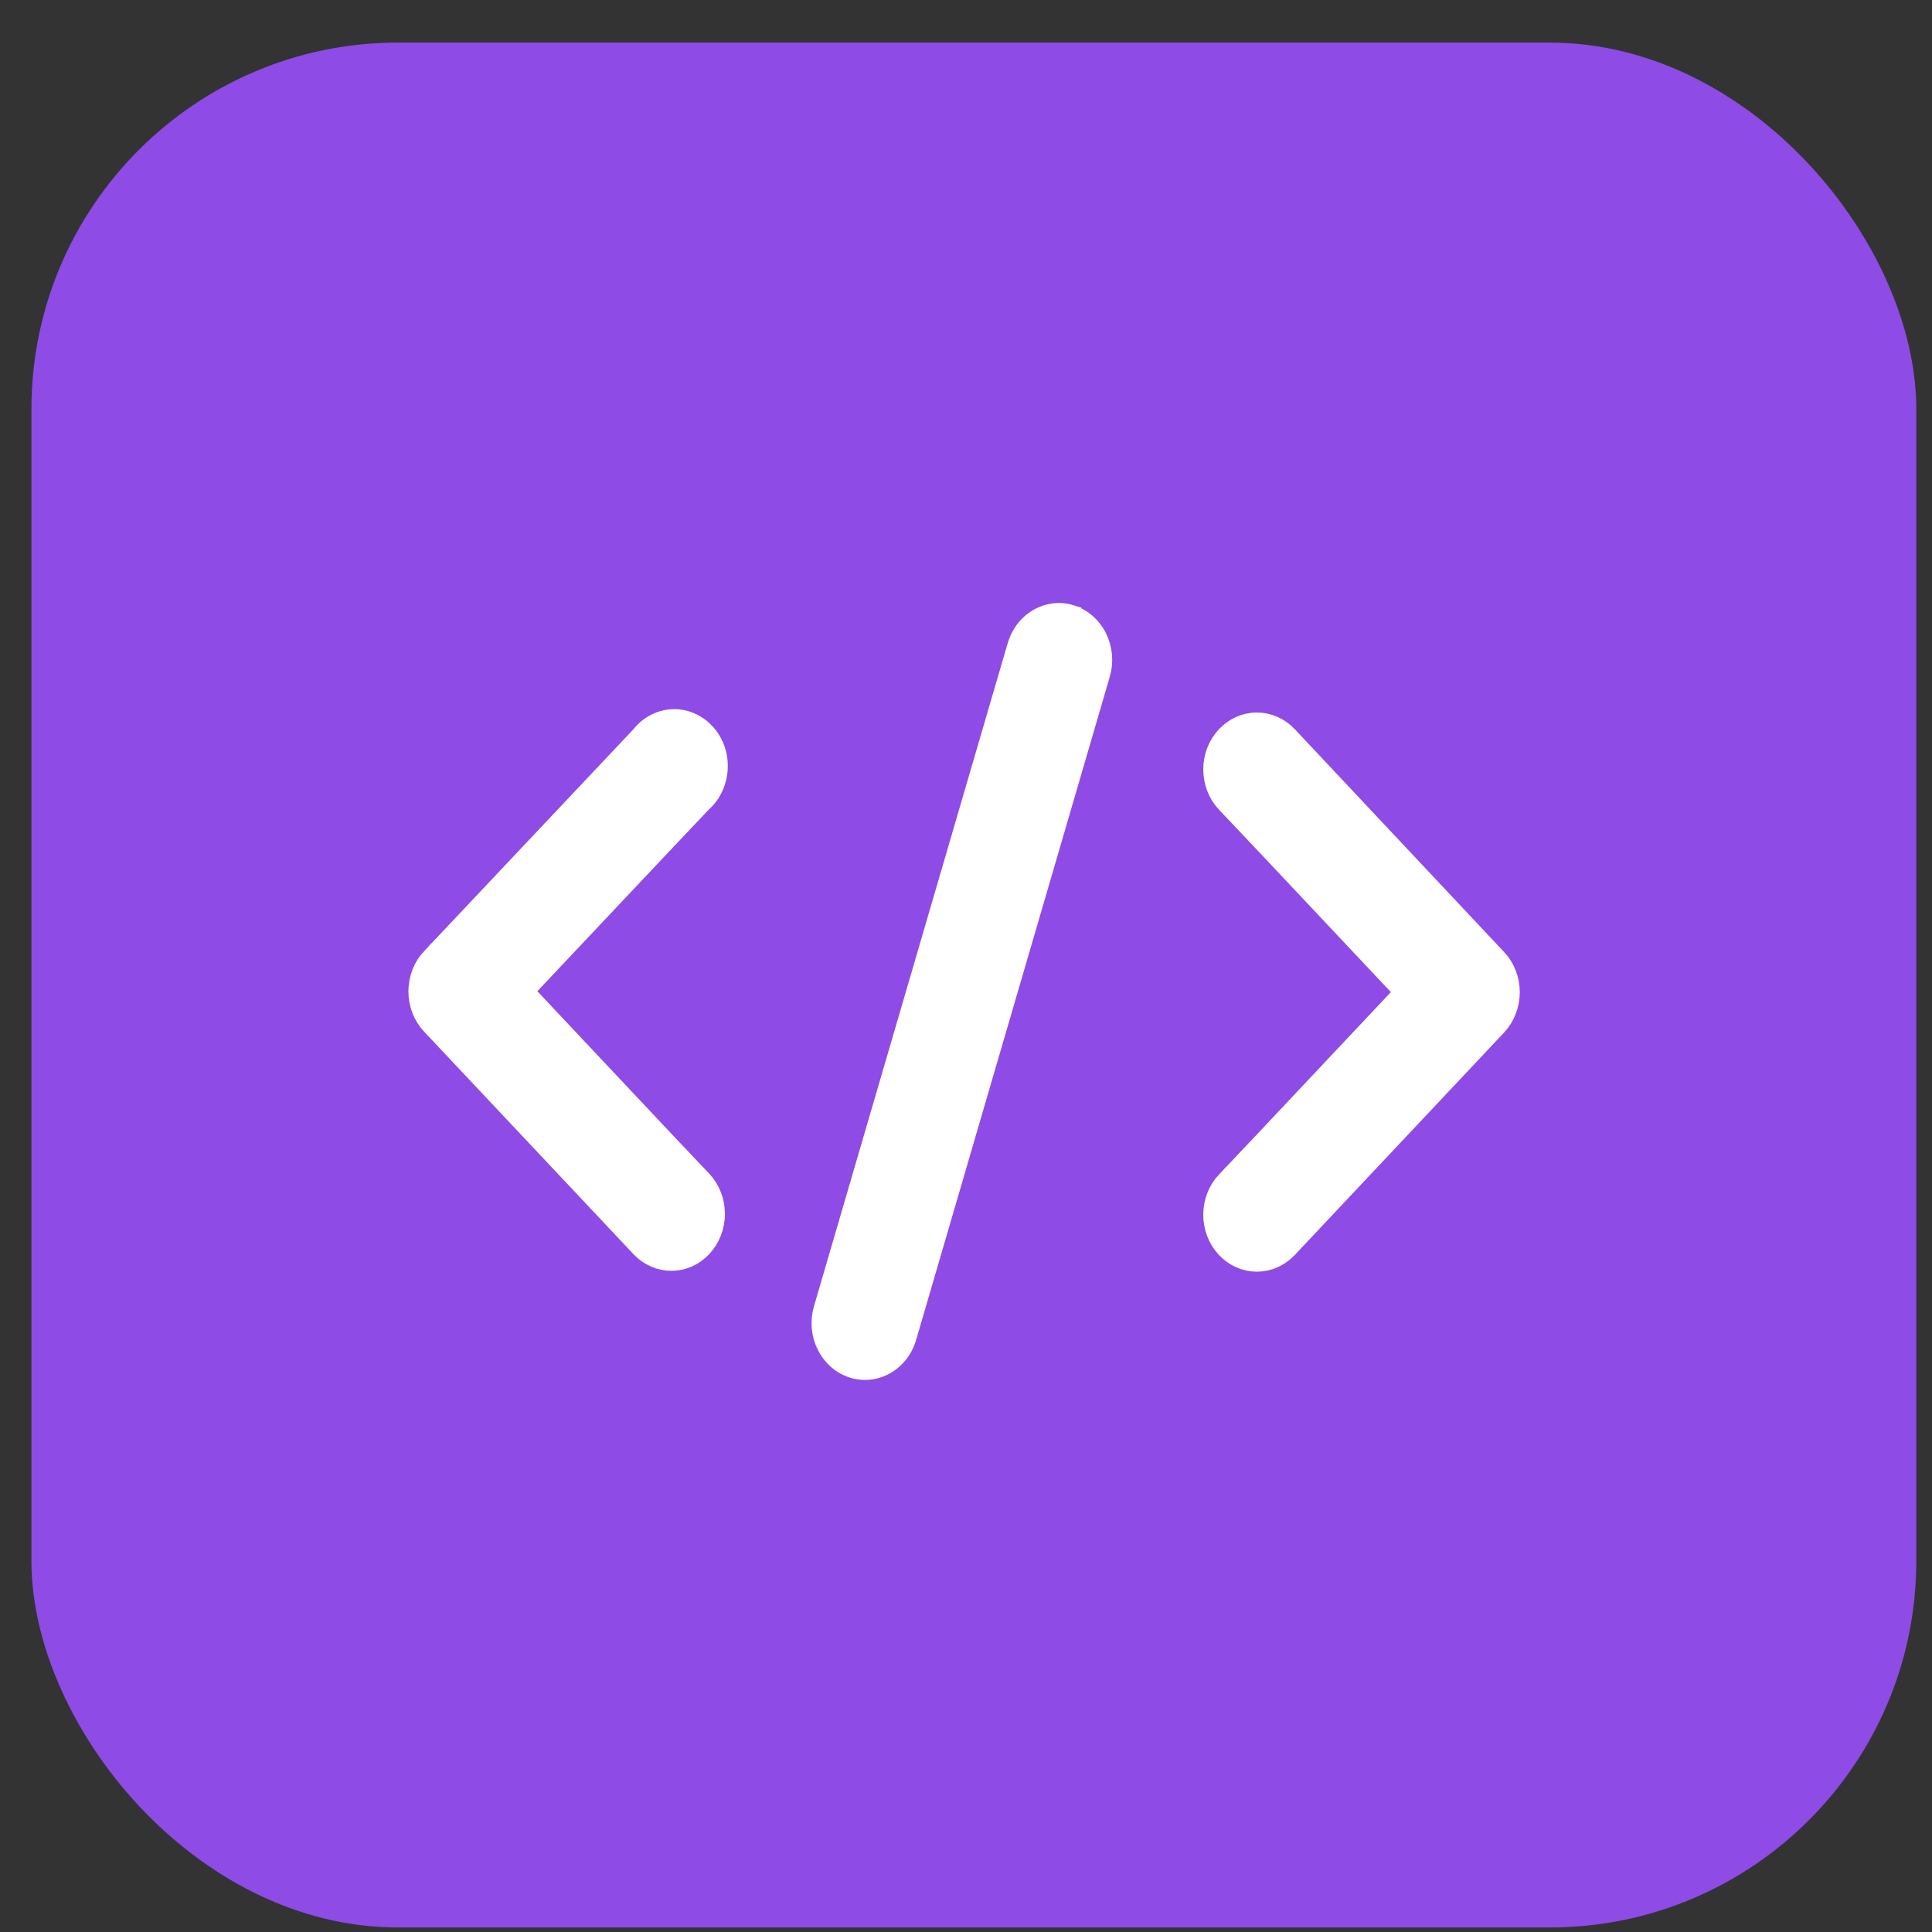
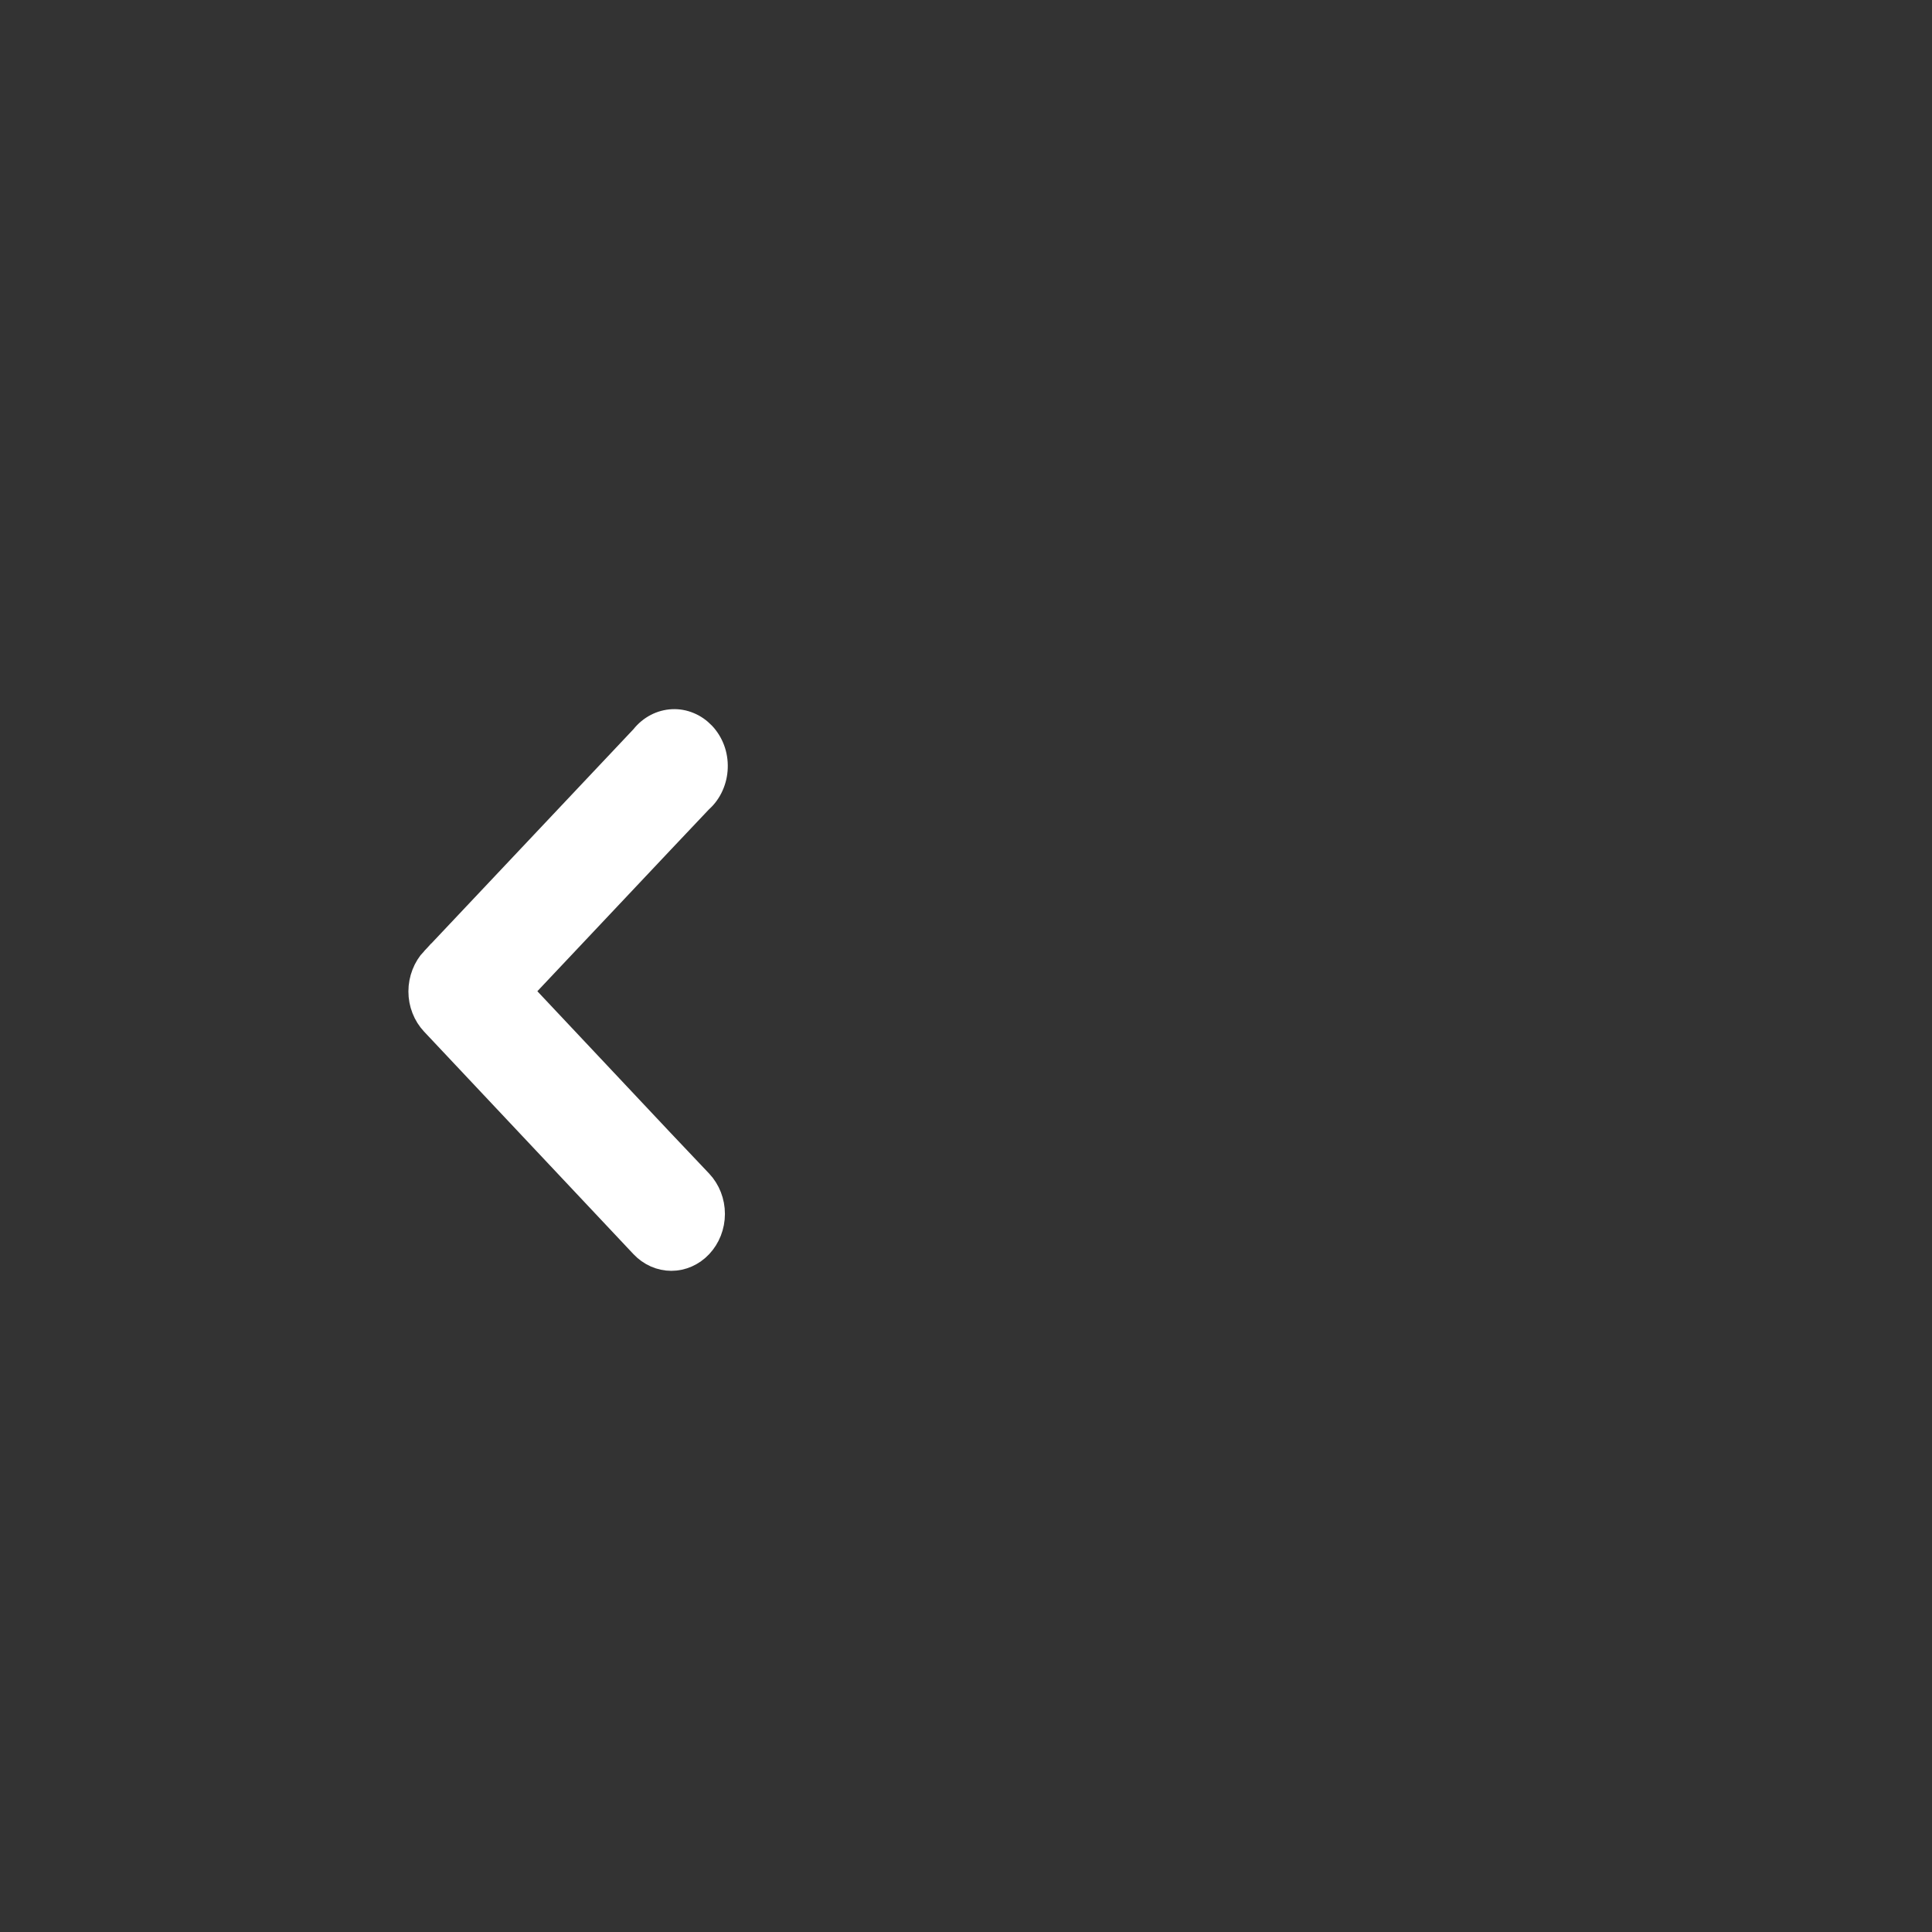
<svg xmlns="http://www.w3.org/2000/svg" width="41" height="41" viewBox="0 0 41 41" fill="none">
  <rect x="0" y="0" width="41" height="41" fill="#333333" stroke="none" />
-   <rect x="0.667" y="0.904" width="40" height="40" rx="7.778" fill="#8E4BE6" />
  <path d="M14.27 15.265C14.395 15.259 14.52 15.281 14.637 15.33C14.755 15.378 14.862 15.453 14.953 15.548C15.044 15.644 15.116 15.759 15.164 15.887C15.212 16.015 15.234 16.154 15.229 16.293C15.225 16.431 15.193 16.567 15.137 16.691C15.082 16.815 15.002 16.925 14.905 17.013L14.9 17.018L14.894 17.023L14.088 17.875V17.875L11.247 20.888L11.108 21.036L11.247 21.183L14.088 24.203L14.894 25.054C15.069 25.24 15.169 25.494 15.169 25.761C15.169 26.028 15.068 26.282 14.894 26.467C14.72 26.652 14.487 26.754 14.247 26.754C14.007 26.754 13.773 26.652 13.599 26.467L9.157 21.746C9.071 21.654 9.001 21.545 8.954 21.423C8.906 21.302 8.882 21.171 8.882 21.039C8.882 20.907 8.907 20.776 8.954 20.655C9.001 20.533 9.07 20.423 9.156 20.331L9.157 20.332L13.599 15.623L13.611 15.609C13.694 15.505 13.796 15.422 13.909 15.363C14.022 15.304 14.145 15.271 14.27 15.265Z" fill="white" stroke="white" stroke-width="0.43" />
-   <path d="M26.672 15.335C26.912 15.335 27.146 15.437 27.32 15.621L31.762 20.35H31.763C31.849 20.441 31.918 20.551 31.965 20.672C32.013 20.794 32.037 20.925 32.037 21.057C32.037 21.189 32.012 21.319 31.965 21.441C31.918 21.562 31.849 21.672 31.763 21.764L27.32 26.486C27.146 26.671 26.912 26.772 26.672 26.772C26.432 26.772 26.199 26.671 26.025 26.486C25.85 26.3 25.75 26.046 25.75 25.779C25.75 25.511 25.85 25.257 26.024 25.072L26.025 25.073L26.831 24.221L26.832 24.22L29.673 21.201L29.812 21.054L29.673 20.907L26.832 17.887H26.831L26.025 17.035C25.85 16.85 25.75 16.596 25.75 16.328C25.75 16.061 25.85 15.807 26.025 15.621C26.199 15.437 26.432 15.335 26.672 15.335Z" fill="white" stroke="white" stroke-width="0.43" />
-   <path d="M22.38 13.016C22.499 13.003 22.619 13.015 22.733 13.052V13.053C22.848 13.091 22.956 13.152 23.05 13.235C23.143 13.318 23.222 13.419 23.279 13.536C23.337 13.652 23.373 13.781 23.384 13.913C23.395 14.044 23.382 14.177 23.345 14.303L23.344 14.304L19.236 28.373V28.373C19.177 28.578 19.058 28.755 18.899 28.879C18.741 29.004 18.551 29.069 18.357 29.069C18.265 29.069 18.173 29.055 18.084 29.026H18.085C17.855 28.949 17.66 28.777 17.545 28.544C17.429 28.309 17.405 28.035 17.48 27.781L21.587 13.724L21.588 13.721C21.623 13.594 21.681 13.476 21.759 13.374C21.836 13.273 21.931 13.19 22.038 13.128C22.145 13.067 22.261 13.029 22.38 13.016Z" fill="white" stroke="white" stroke-width="0.43" />
</svg>